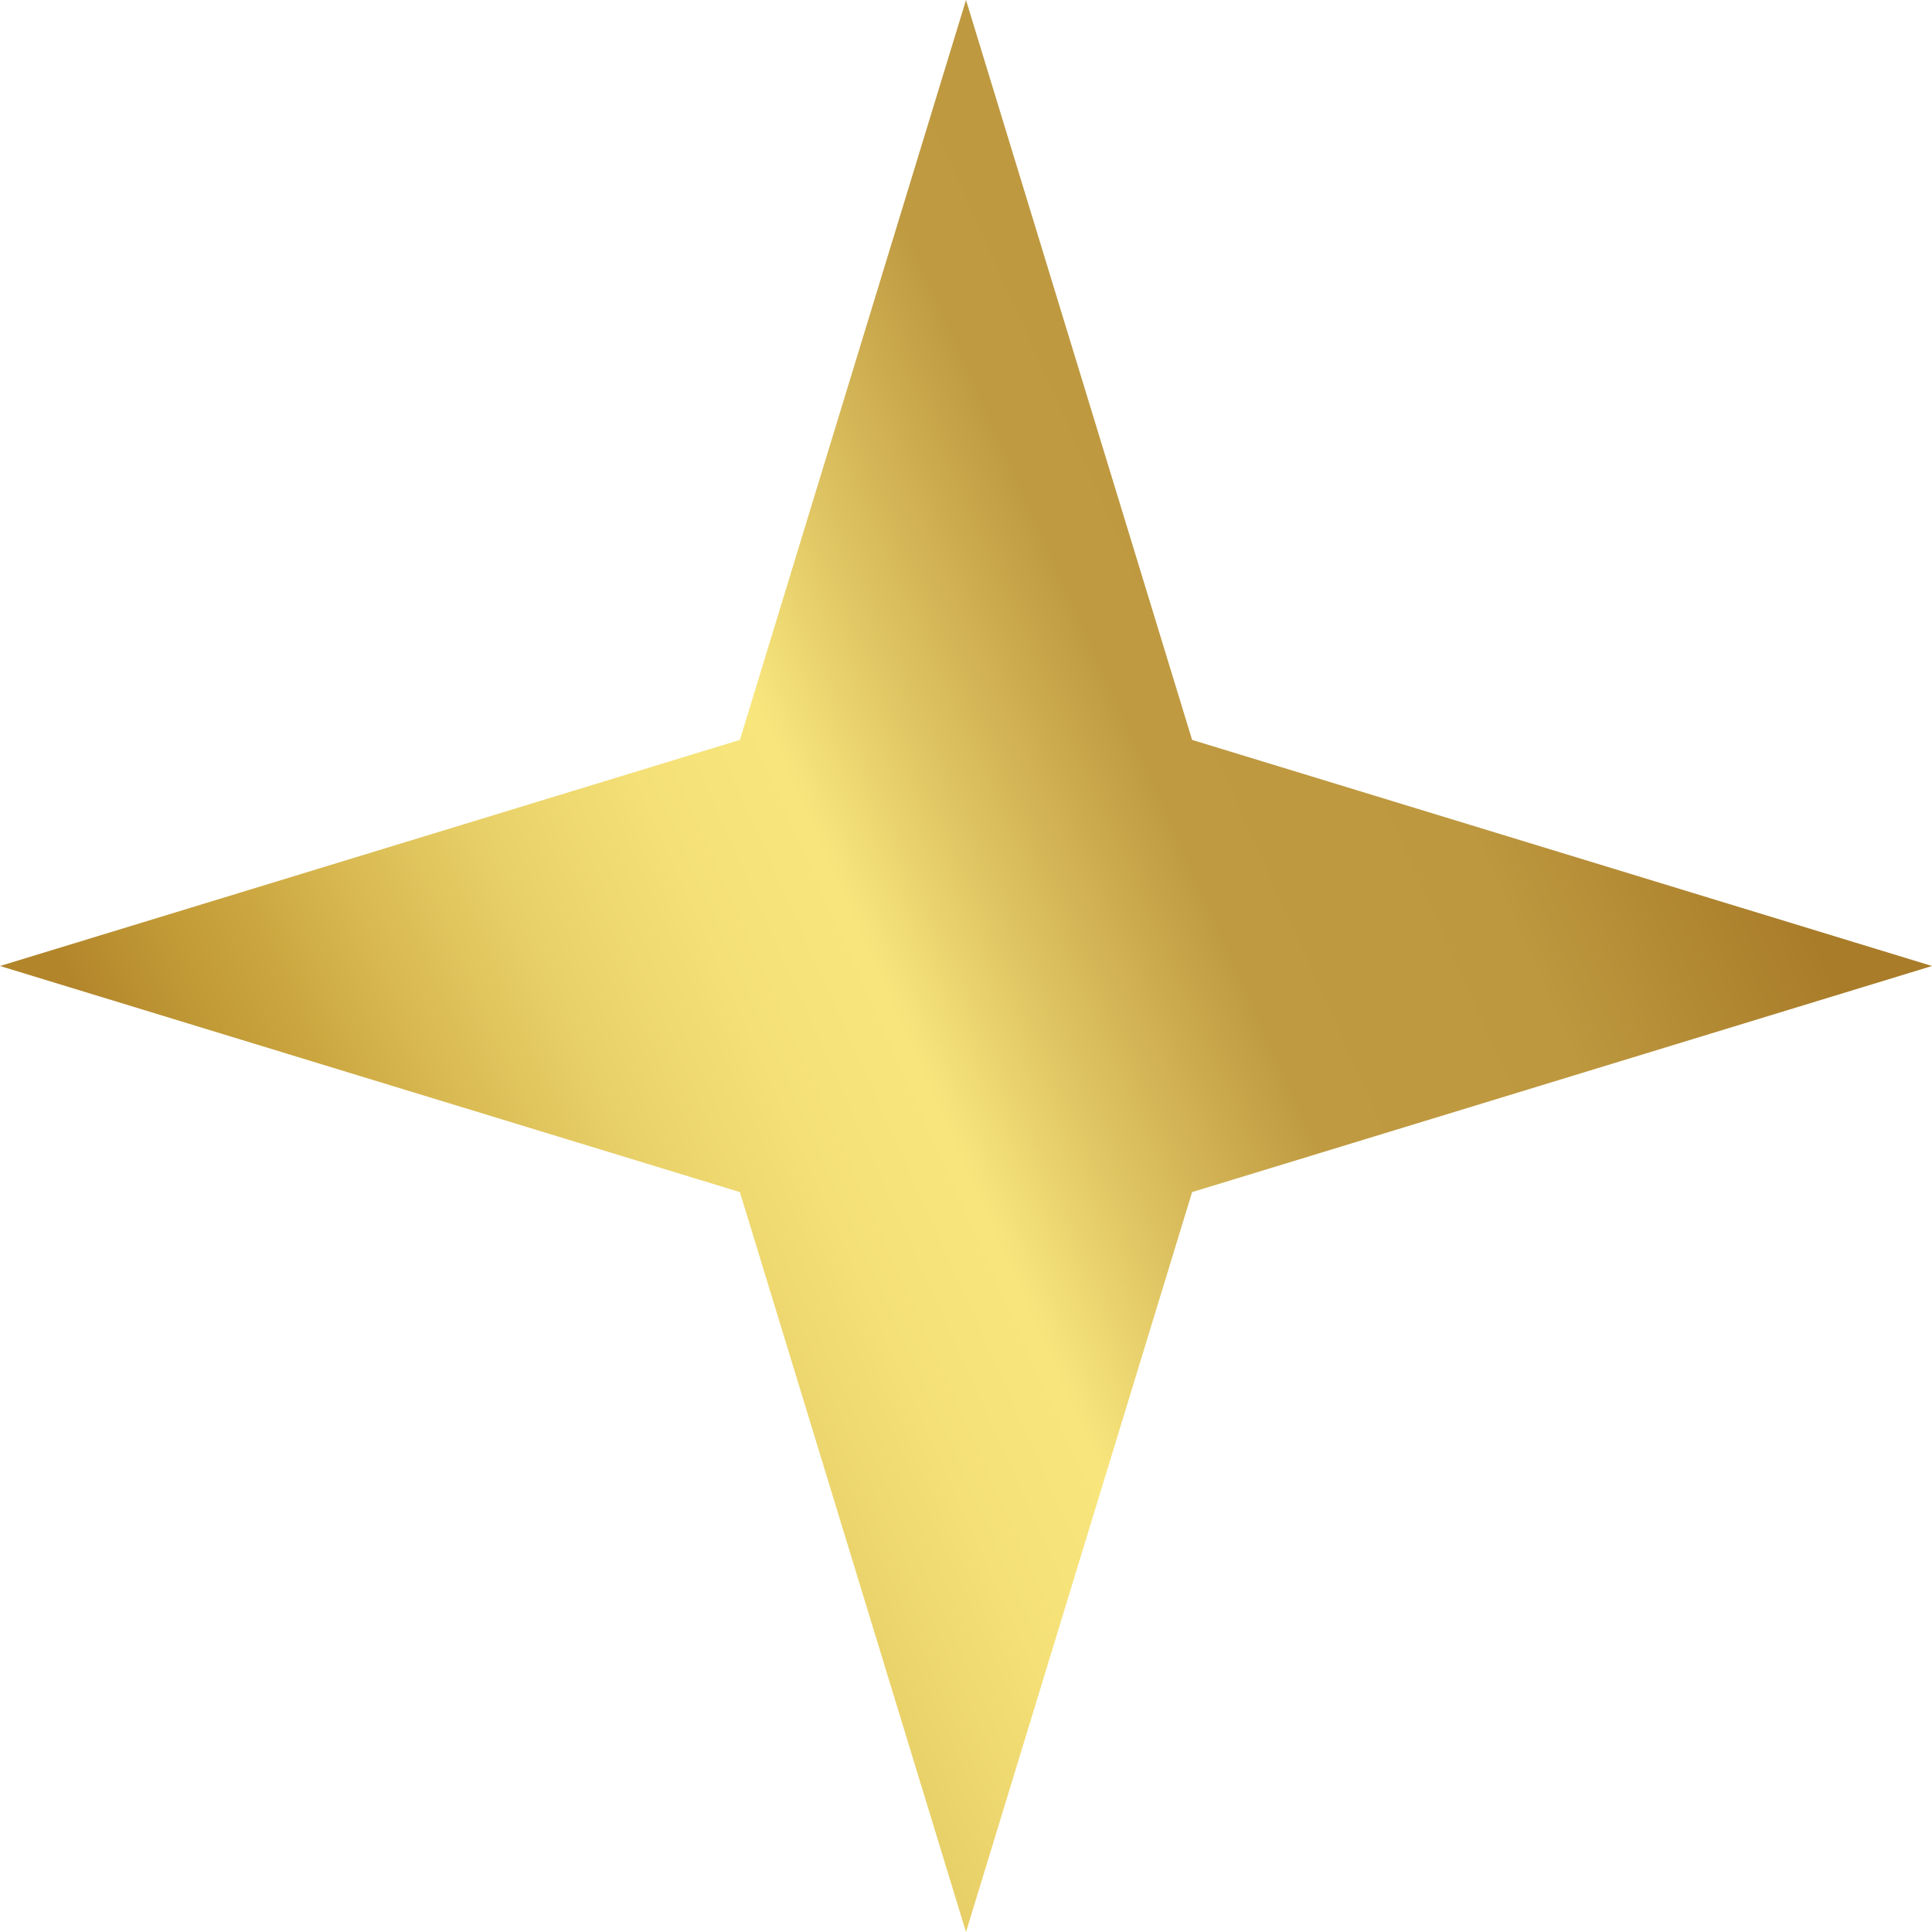
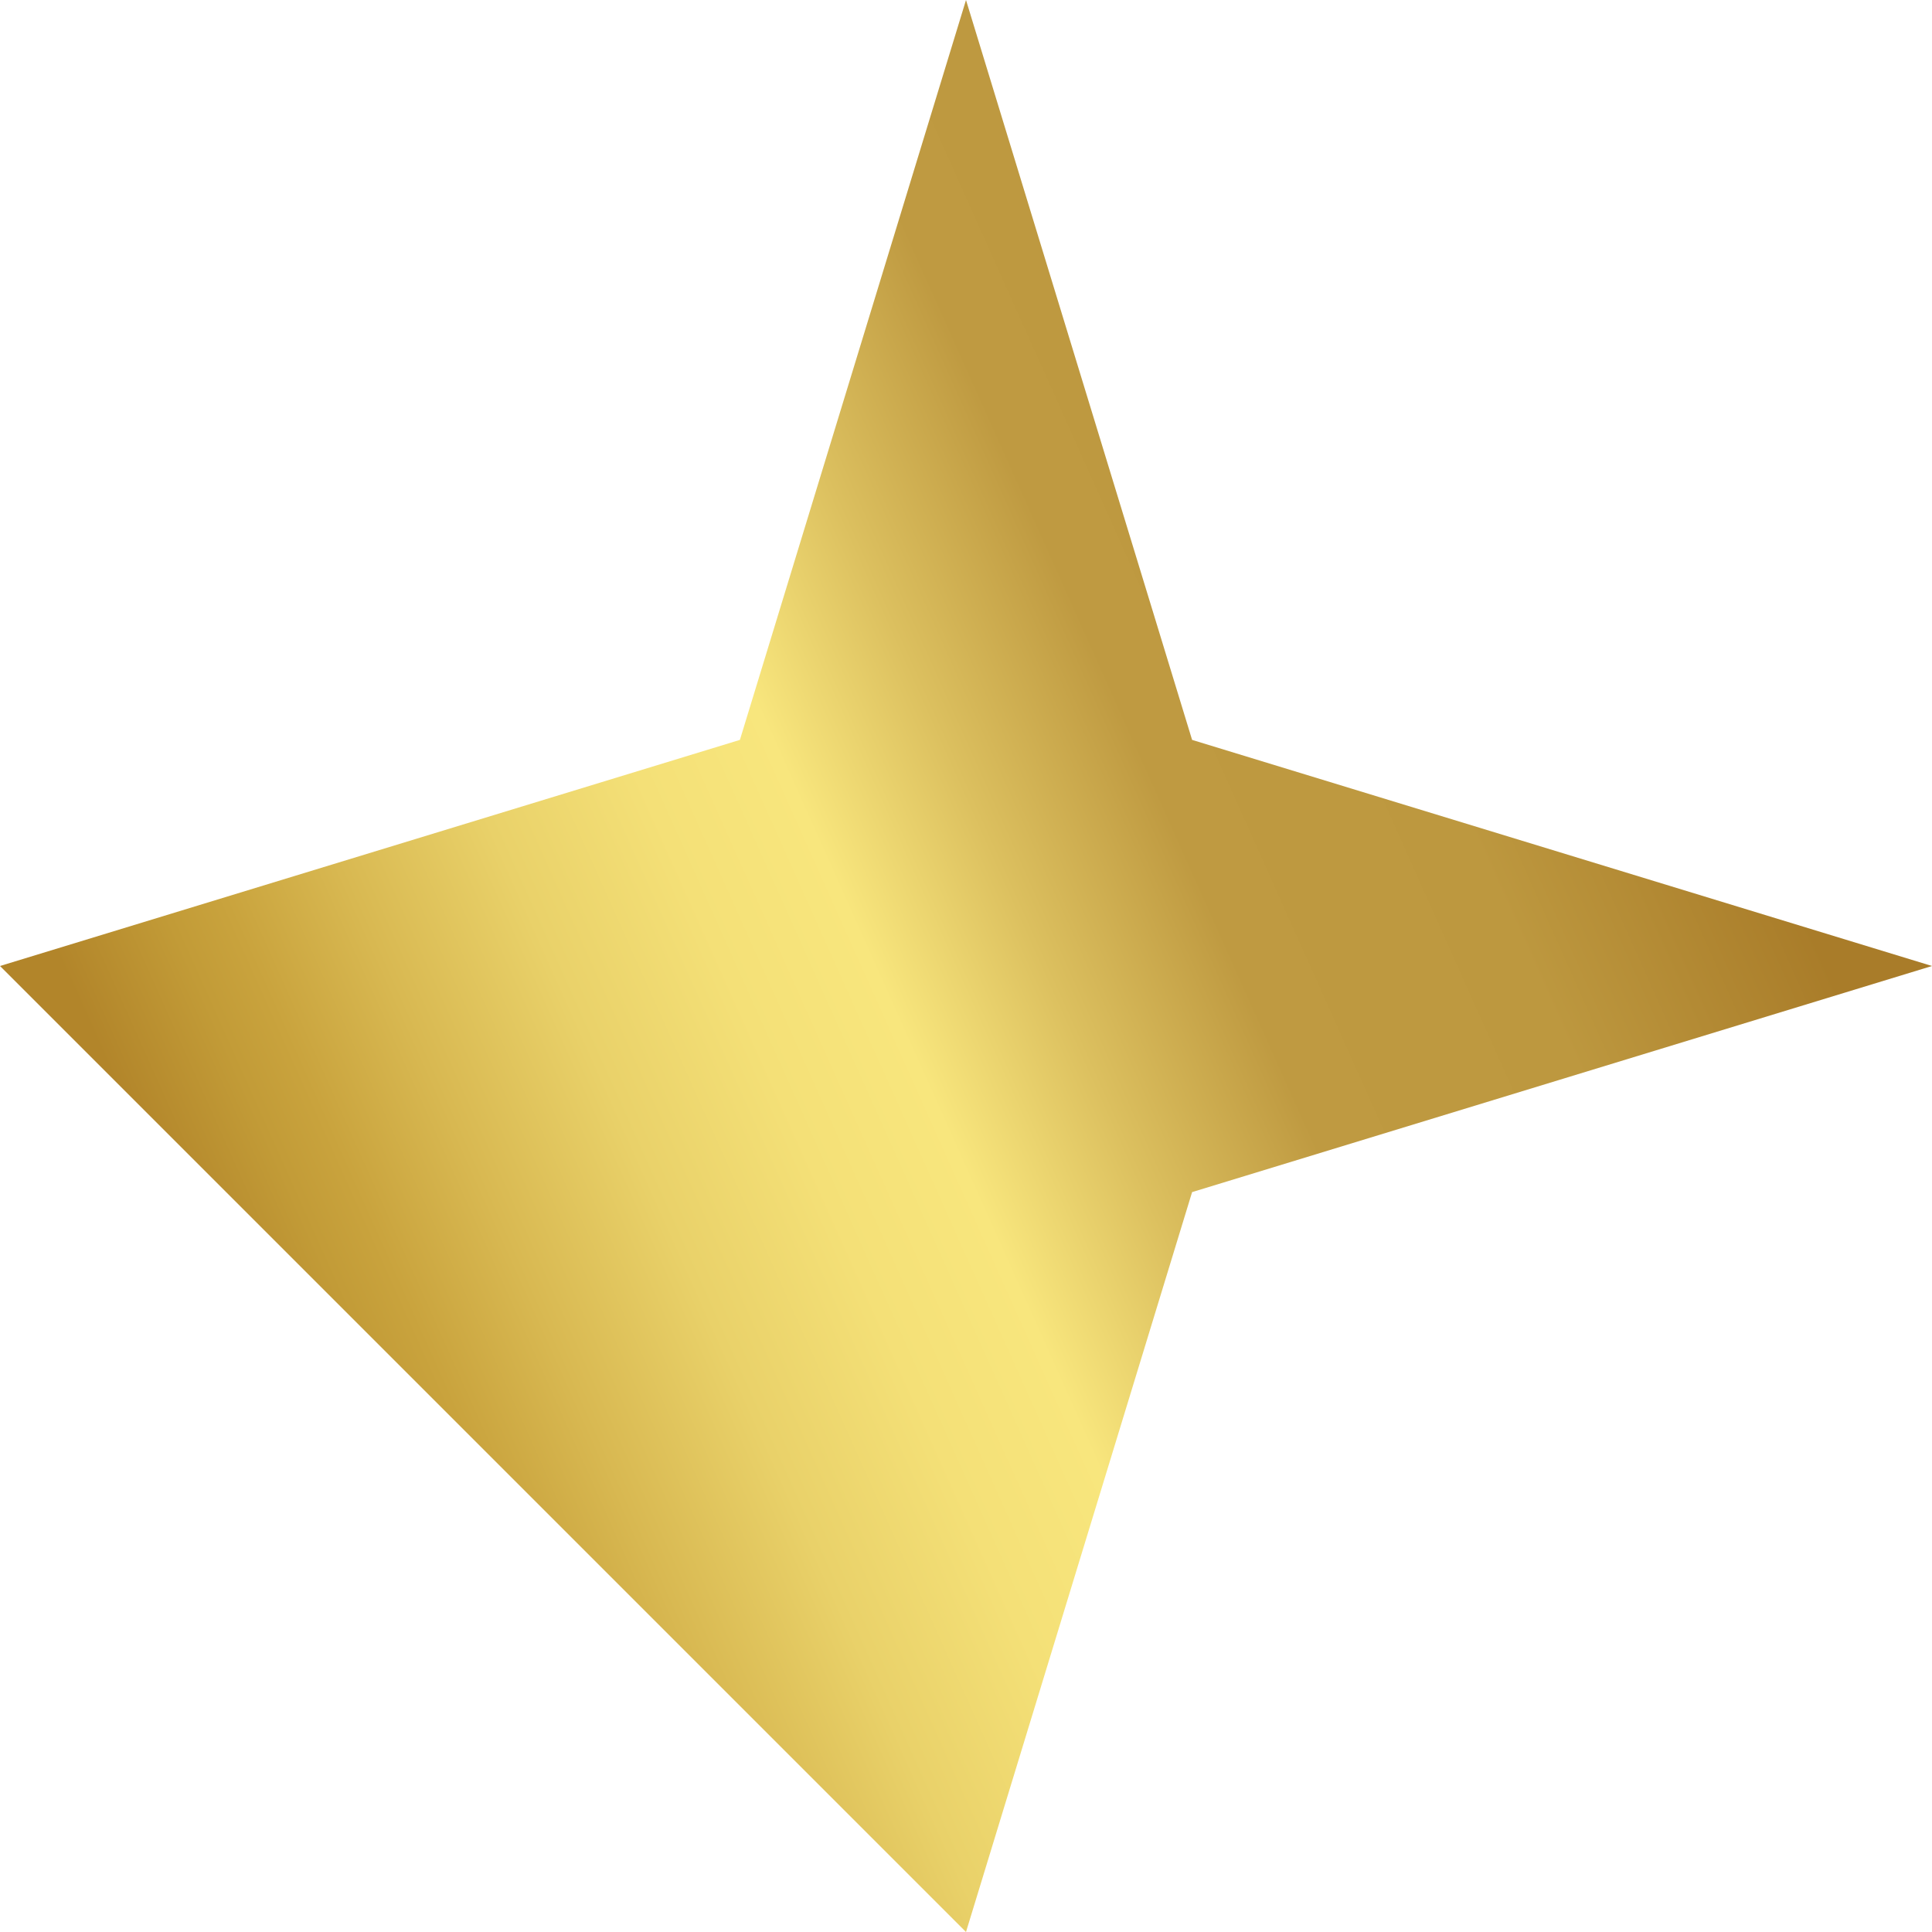
<svg xmlns="http://www.w3.org/2000/svg" width="99" height="99" viewBox="0 0 99 99" fill="none">
-   <path d="M49.5 0L61.086 37.914L99 49.5L61.086 61.086L49.5 99L37.914 61.086L0 49.5L37.914 37.914L49.5 0Z" fill="url(#paint0_linear_2255_2396)" />
+   <path d="M49.5 0L61.086 37.914L99 49.5L61.086 61.086L49.5 99L0 49.5L37.914 37.914L49.5 0Z" fill="url(#paint0_linear_2255_2396)" />
  <defs>
    <linearGradient id="paint0_linear_2255_2396" x1="96.568" y1="33.294" x2="5.472" y2="74.089" gradientUnits="userSpaceOnUse">
      <stop offset="0.093" stop-color="#A97C29" />
      <stop offset="0.232" stop-color="#BD983F" />
      <stop offset="0.37" stop-color="#BF9A41" />
      <stop offset="0.46" stop-color="#DCC05F" />
      <stop offset="0.54" stop-color="#F8E67D" />
      <stop offset="0.61" stop-color="#F4E077" />
      <stop offset="0.69" stop-color="#E9D169" />
      <stop offset="0.77" stop-color="#D8B851" />
      <stop offset="0.83" stop-color="#C9A33D" />
      <stop offset="0.86" stop-color="#C29B37" />
      <stop offset="0.92" stop-color="#B2852A" />
    </linearGradient>
  </defs>
</svg>